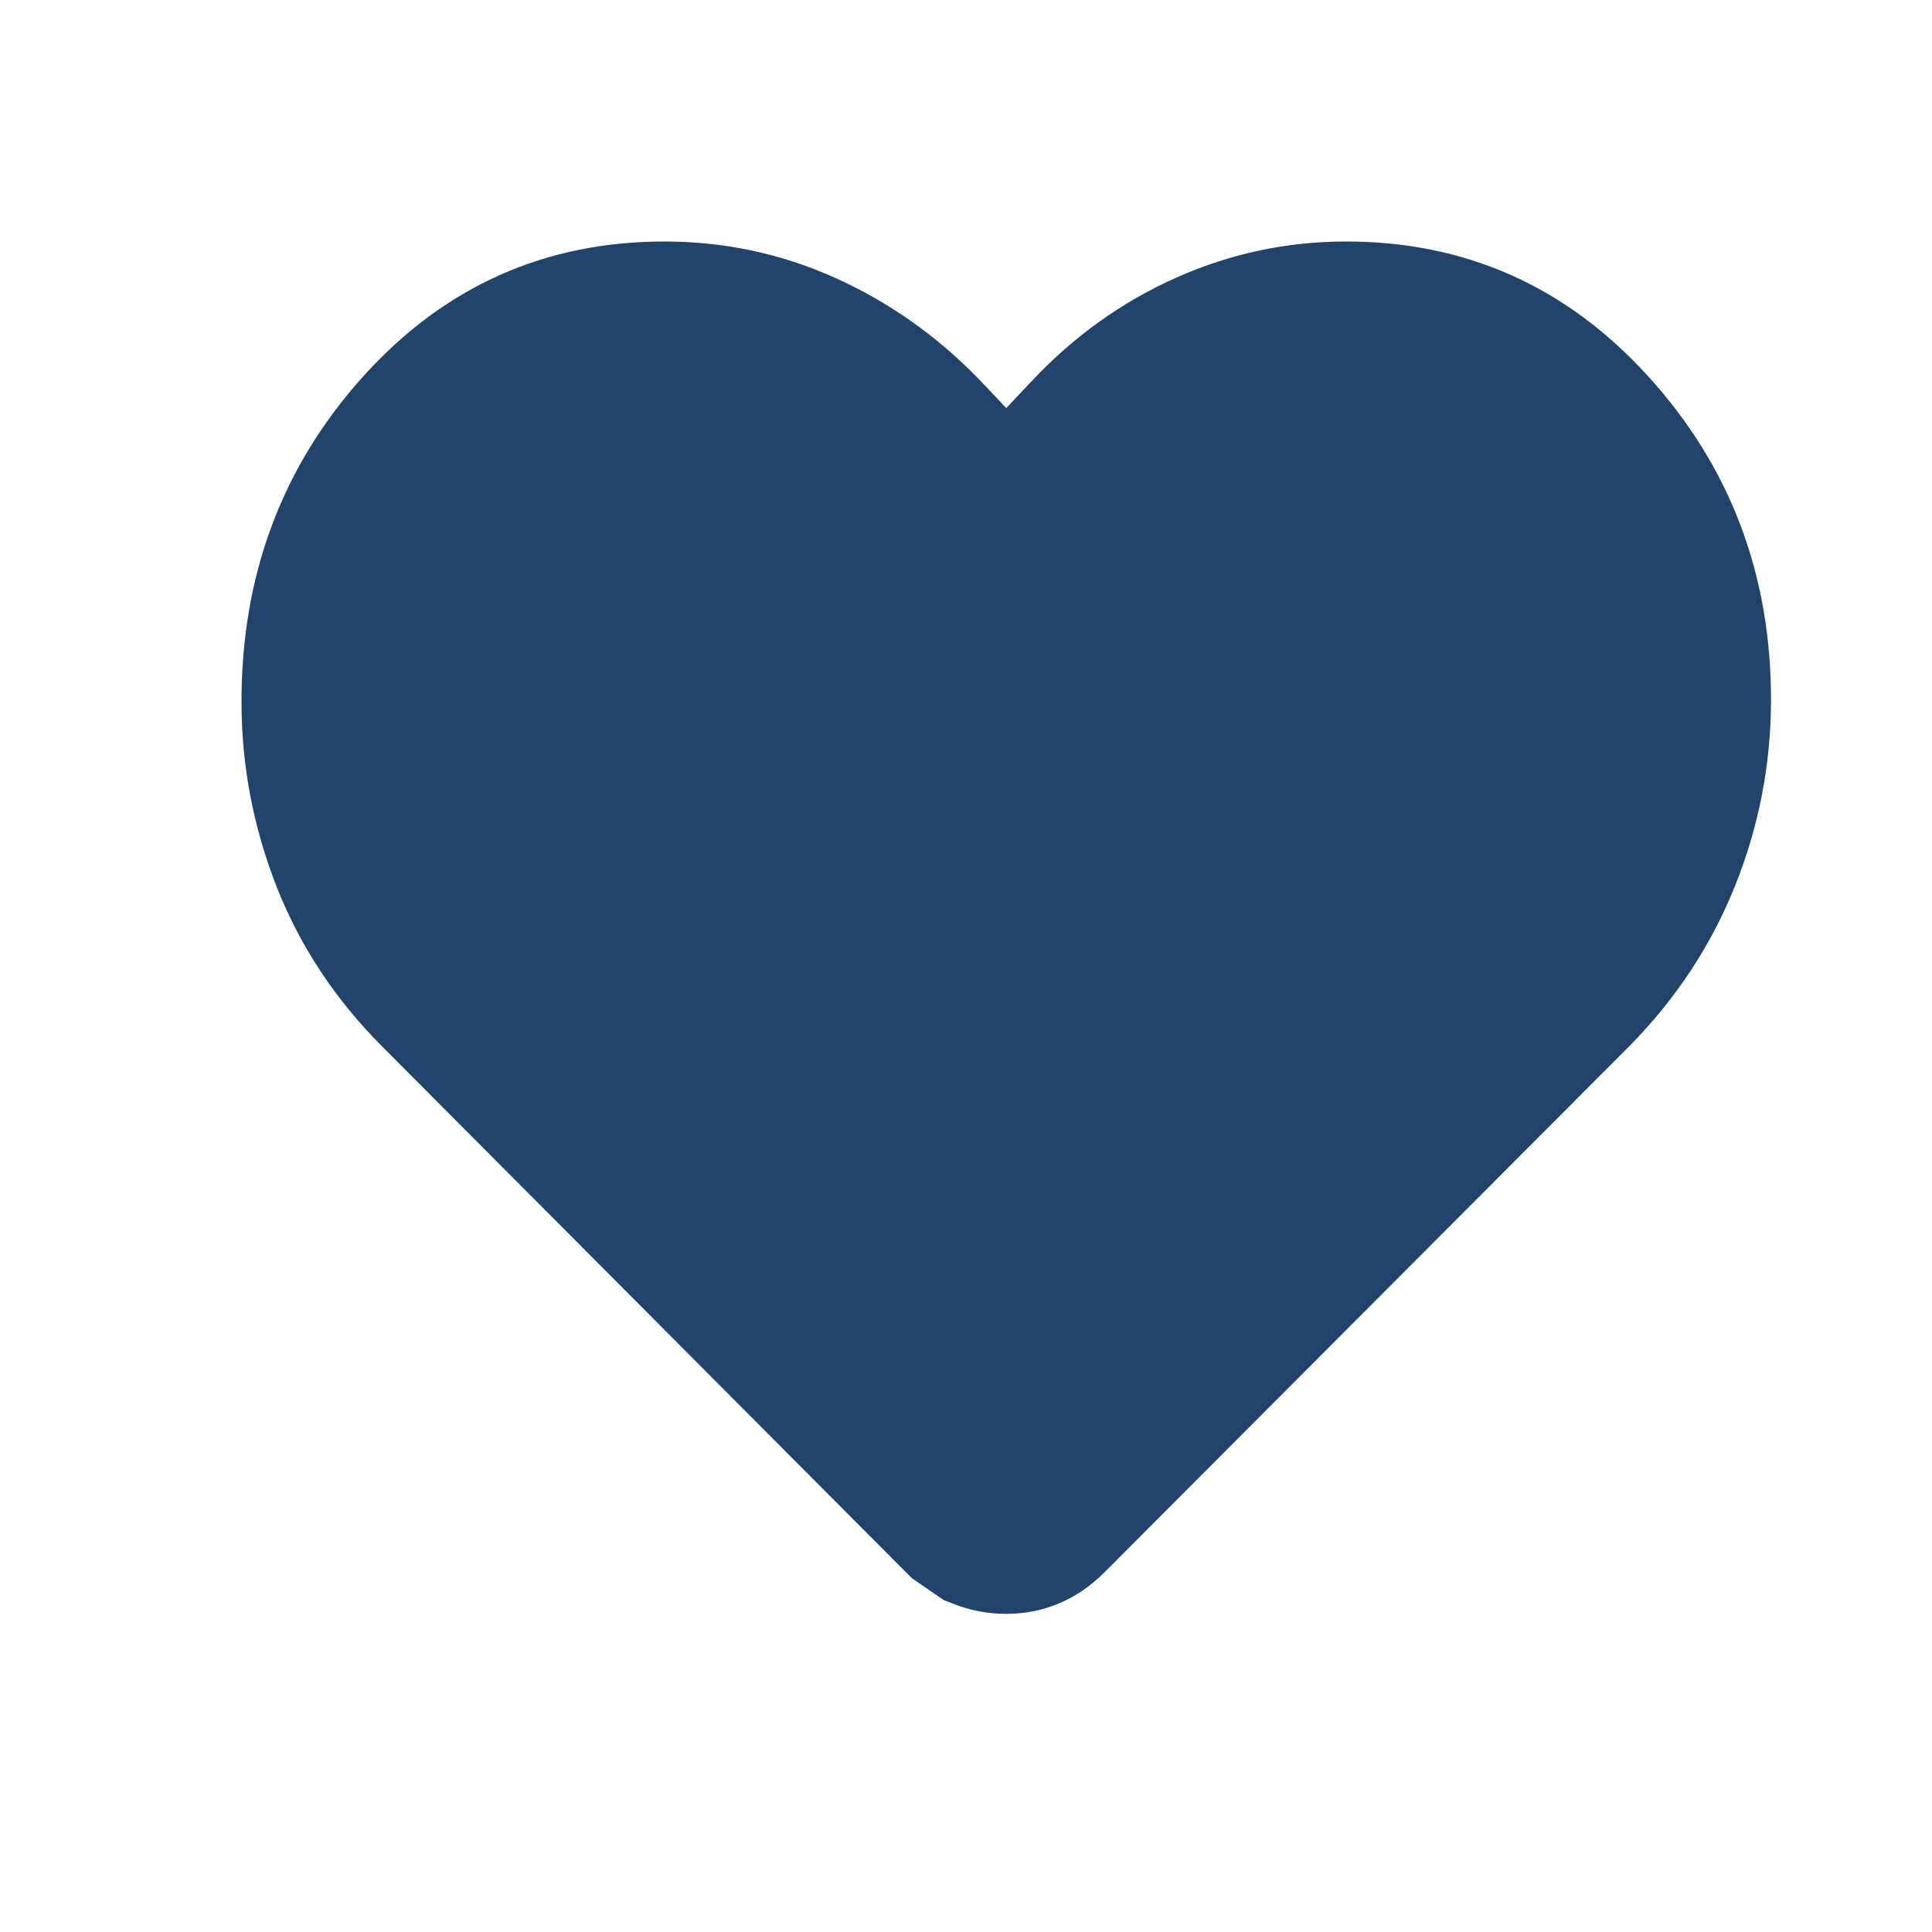
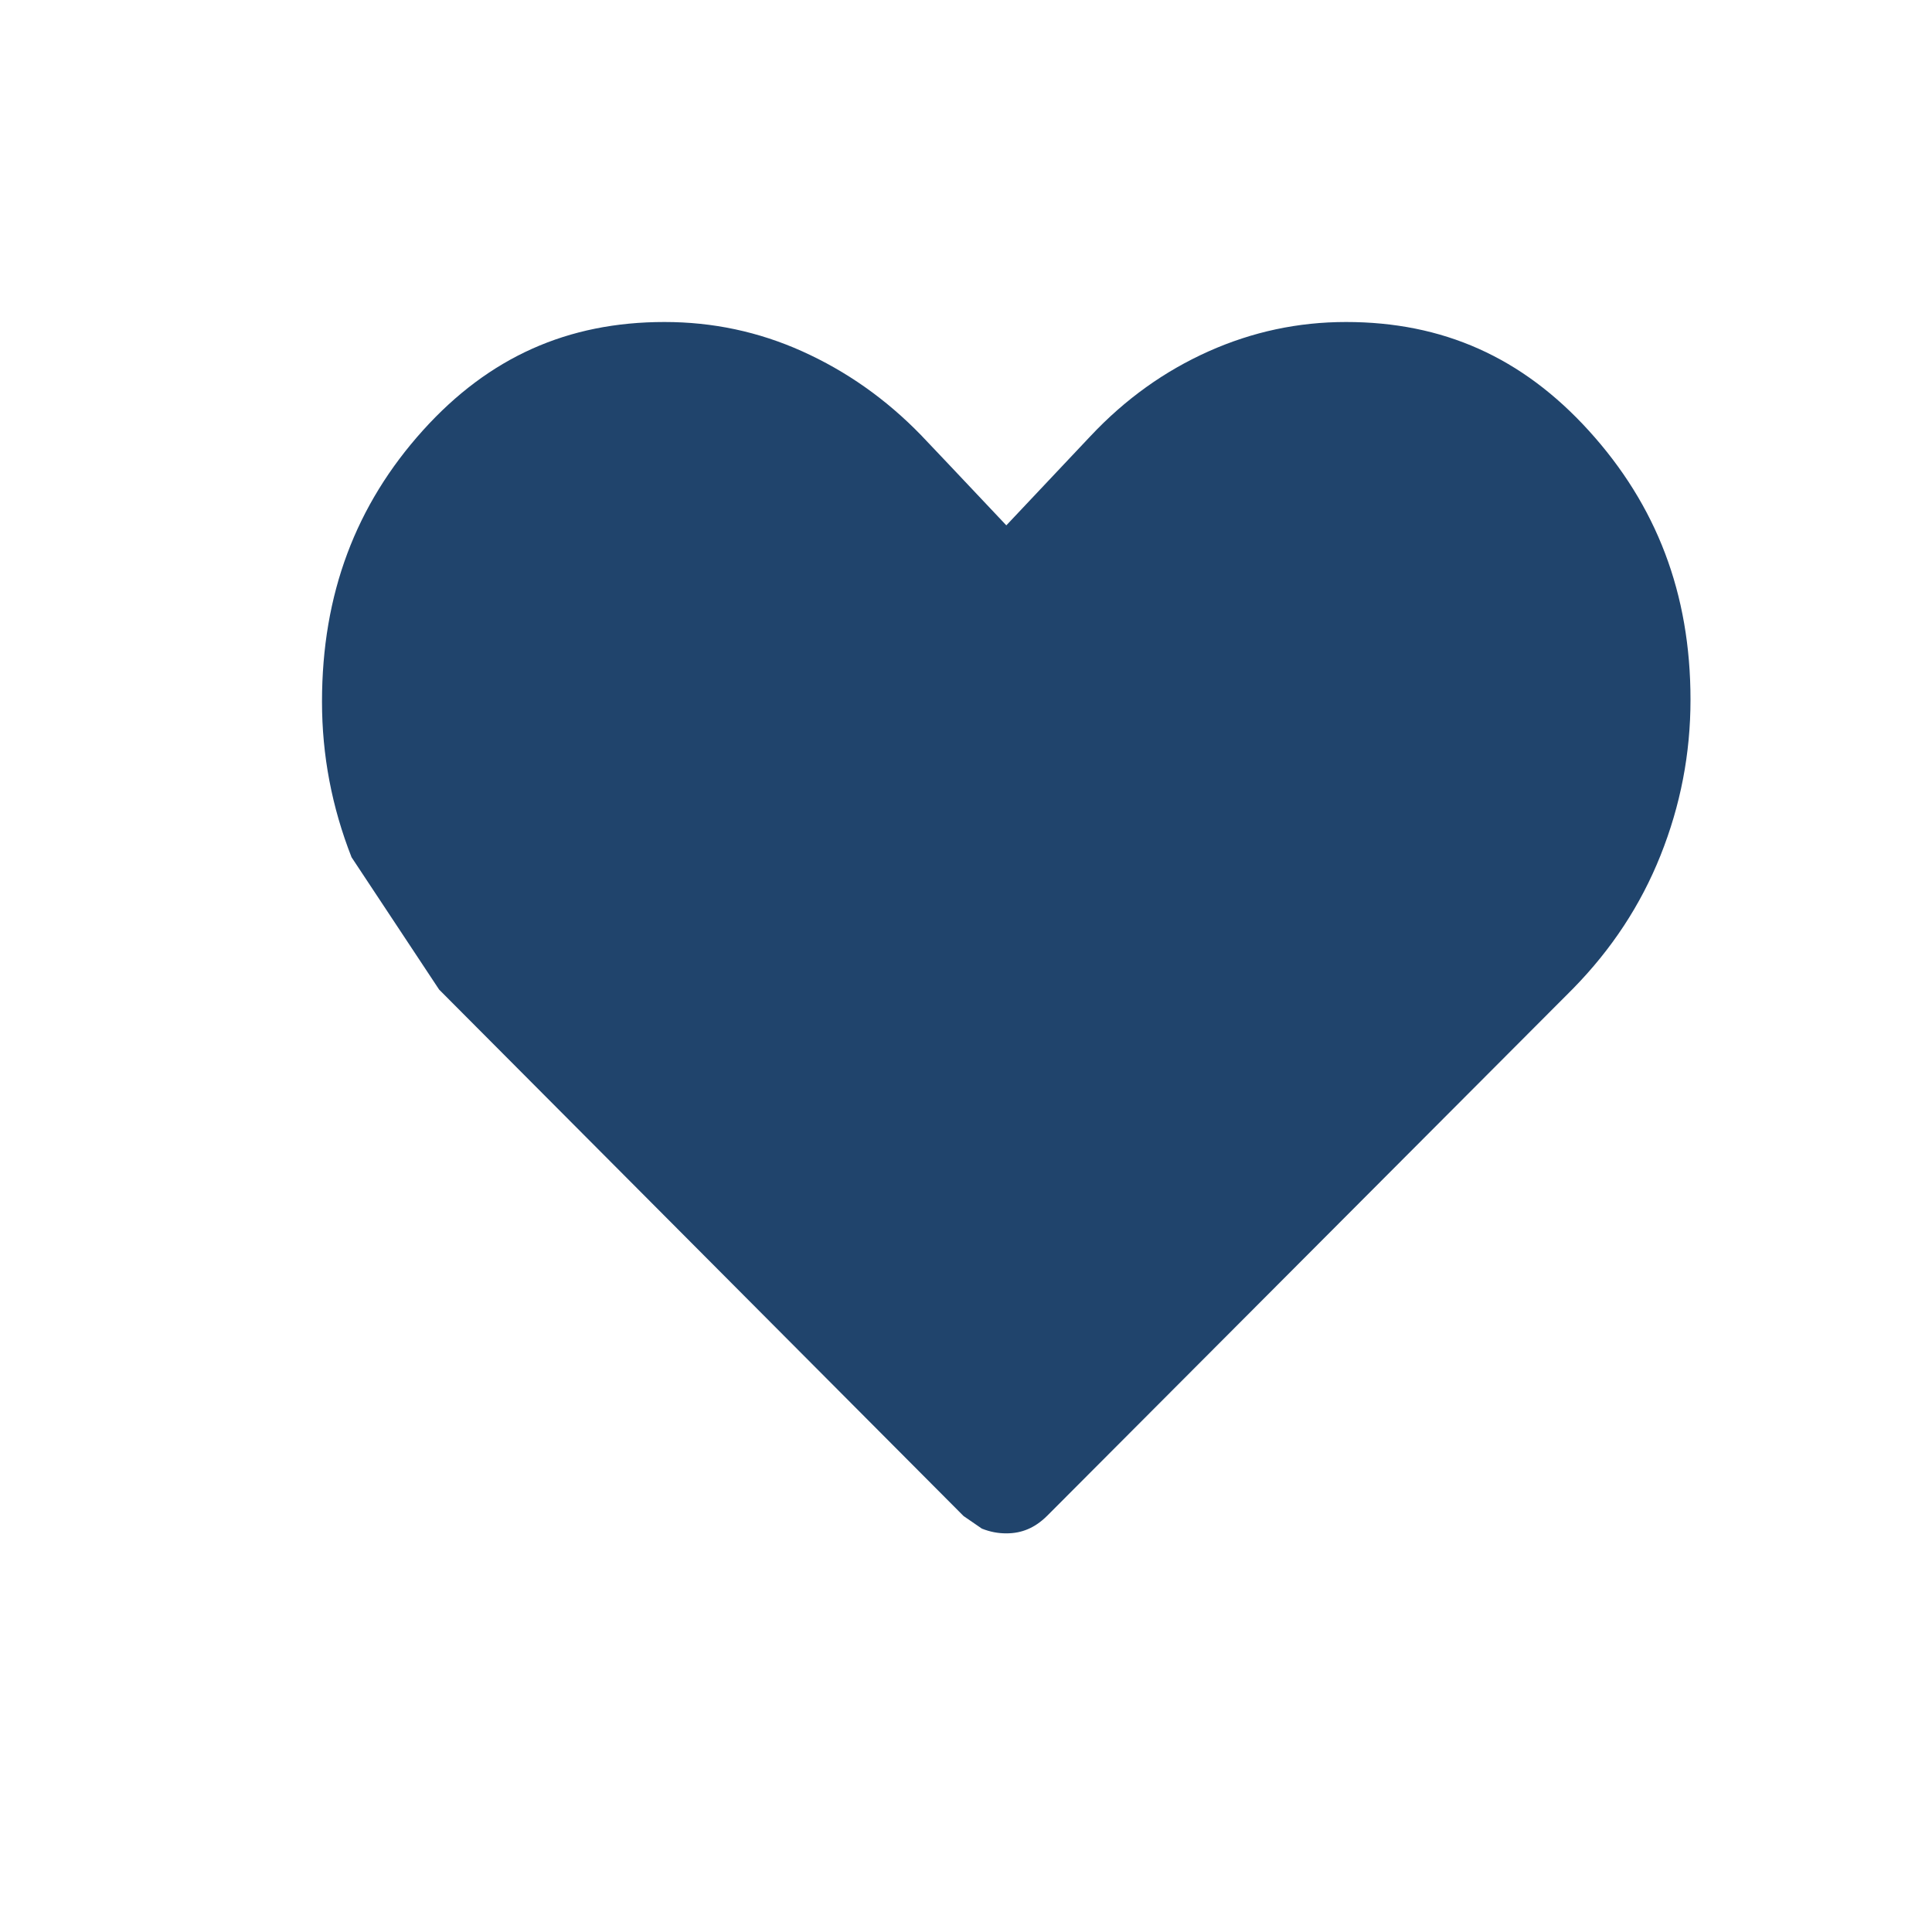
<svg xmlns="http://www.w3.org/2000/svg" width="24" height="24" viewBox="0 0 24 24" fill="none">
-   <path d="M5.457 12.294L5.455 12.293ZM5.455 12.293L11.964 18.827L11.97 18.833L12.197 18.989C12.3 19.03 12.399 19.048 12.5 19.048C12.601 19.048 12.688 19.03 12.768 18.996C12.842 18.965 12.924 18.914 13.012 18.826L19.538 12.284L19.541 12.281C20.022 11.79 20.382 11.241 20.627 10.628C20.876 10.005 21 9.362 21 8.692C21 7.373 20.579 6.277 19.736 5.349C18.906 4.436 17.922 4 16.721 4C16.126 4 15.56 4.121 15.015 4.364C14.467 4.609 13.979 4.957 13.546 5.418L13.545 5.419L13.228 5.755L12.501 6.526L11.774 5.756C11.774 5.756 11.571 5.542 11.441 5.405C11.004 4.955 10.512 4.61 9.963 4.363C9.423 4.121 8.857 4 8.254 4C7.054 4 6.075 4.436 5.254 5.346C4.421 6.271 4 7.376 4 8.717C4 9.382 4.122 10.024 4.367 10.649C4.606 11.256 4.965 11.803 5.455 12.293Z" fill="#20446C" />
-   <path d="M5.457 12.294L5.455 12.293M5.455 12.293L11.964 18.827L11.97 18.833L12.197 18.989C12.3 19.03 12.399 19.048 12.5 19.048C12.601 19.048 12.688 19.03 12.768 18.996C12.842 18.965 12.924 18.914 13.012 18.826L19.538 12.284L19.541 12.281C20.022 11.79 20.382 11.241 20.627 10.628C20.876 10.005 21 9.362 21 8.692C21 7.373 20.579 6.277 19.736 5.349C18.906 4.436 17.922 4 16.721 4C16.126 4 15.56 4.121 15.015 4.364C14.467 4.609 13.979 4.957 13.546 5.418L13.545 5.419L13.228 5.755L12.501 6.526L11.774 5.756C11.774 5.756 11.571 5.542 11.441 5.405C11.004 4.955 10.512 4.61 9.963 4.363C9.423 4.121 8.857 4 8.254 4C7.054 4 6.075 4.436 5.254 5.346C4.421 6.271 4 7.376 4 8.717C4 9.382 4.122 10.024 4.367 10.649C4.606 11.256 4.965 11.803 5.455 12.293Z" stroke="#20446C" stroke-width="2" />
+   <path d="M5.457 12.294L5.455 12.293ZM5.455 12.293L11.964 18.827L11.97 18.833L12.197 18.989C12.3 19.03 12.399 19.048 12.5 19.048C12.601 19.048 12.688 19.03 12.768 18.996C12.842 18.965 12.924 18.914 13.012 18.826L19.538 12.284L19.541 12.281C20.022 11.79 20.382 11.241 20.627 10.628C20.876 10.005 21 9.362 21 8.692C21 7.373 20.579 6.277 19.736 5.349C18.906 4.436 17.922 4 16.721 4C16.126 4 15.56 4.121 15.015 4.364C14.467 4.609 13.979 4.957 13.546 5.418L13.545 5.419L13.228 5.755L12.501 6.526L11.774 5.756C11.774 5.756 11.571 5.542 11.441 5.405C11.004 4.955 10.512 4.61 9.963 4.363C9.423 4.121 8.857 4 8.254 4C7.054 4 6.075 4.436 5.254 5.346C4.421 6.271 4 7.376 4 8.717C4 9.382 4.122 10.024 4.367 10.649Z" fill="#20446C" />
</svg>